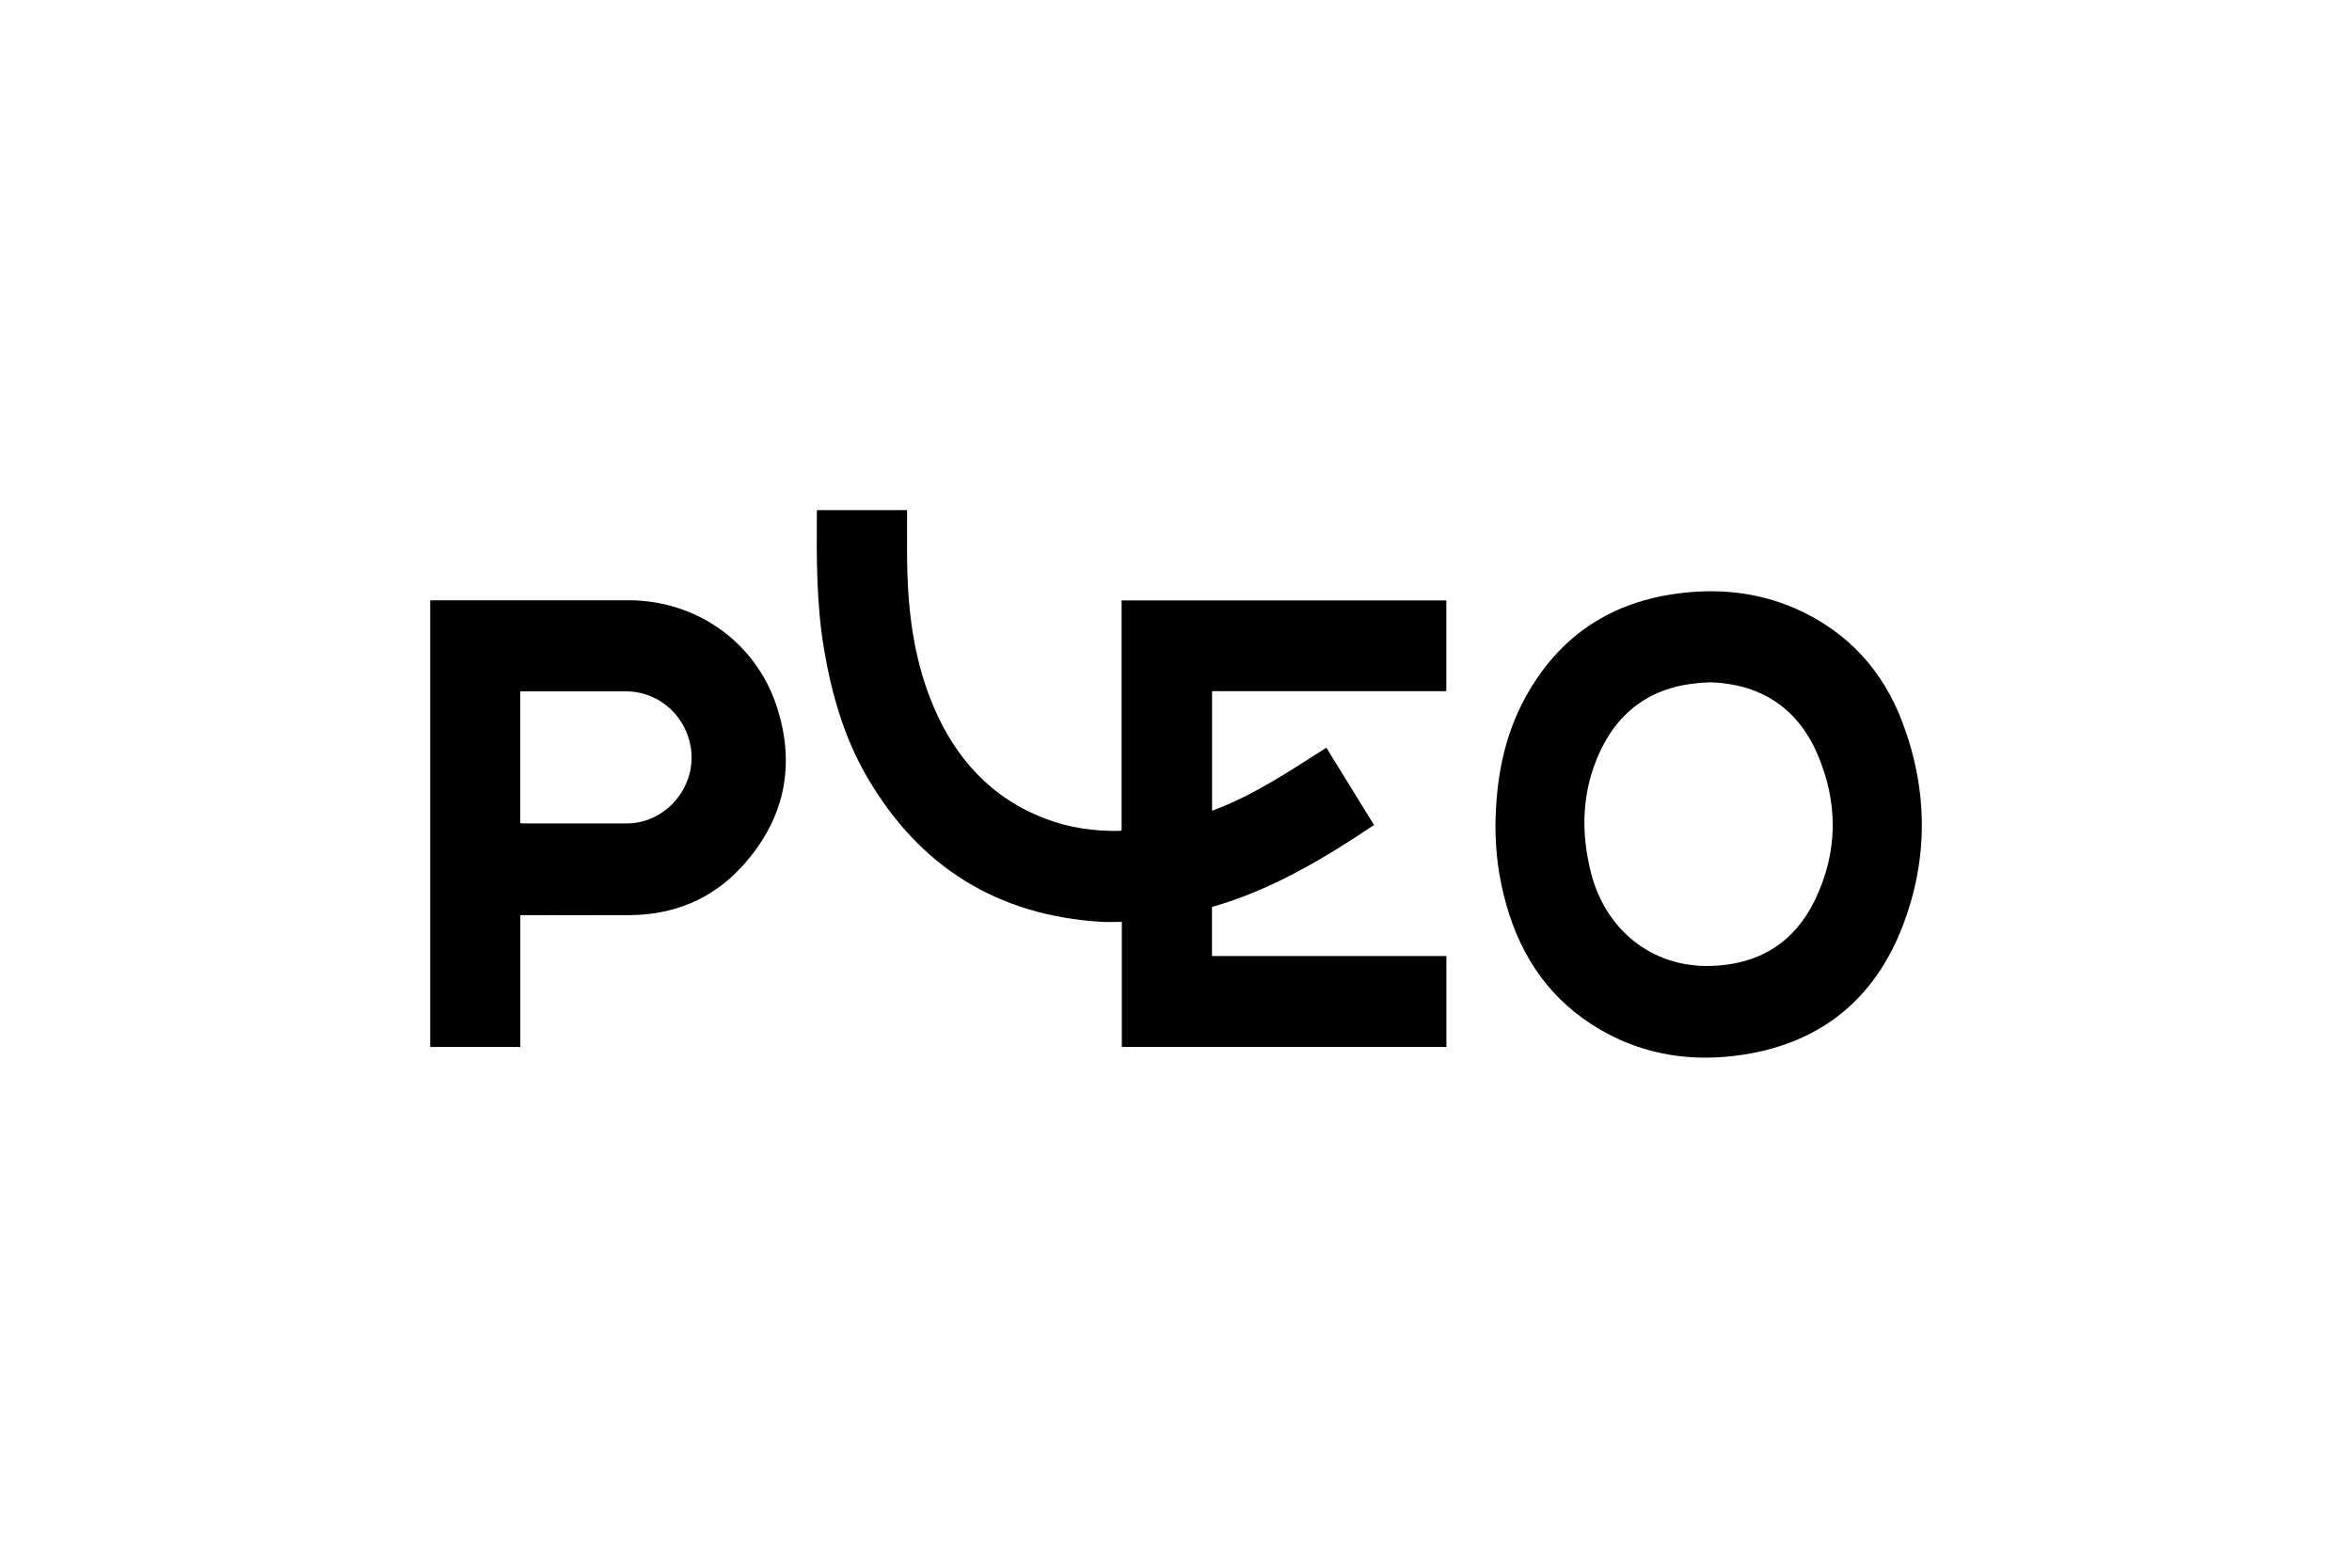
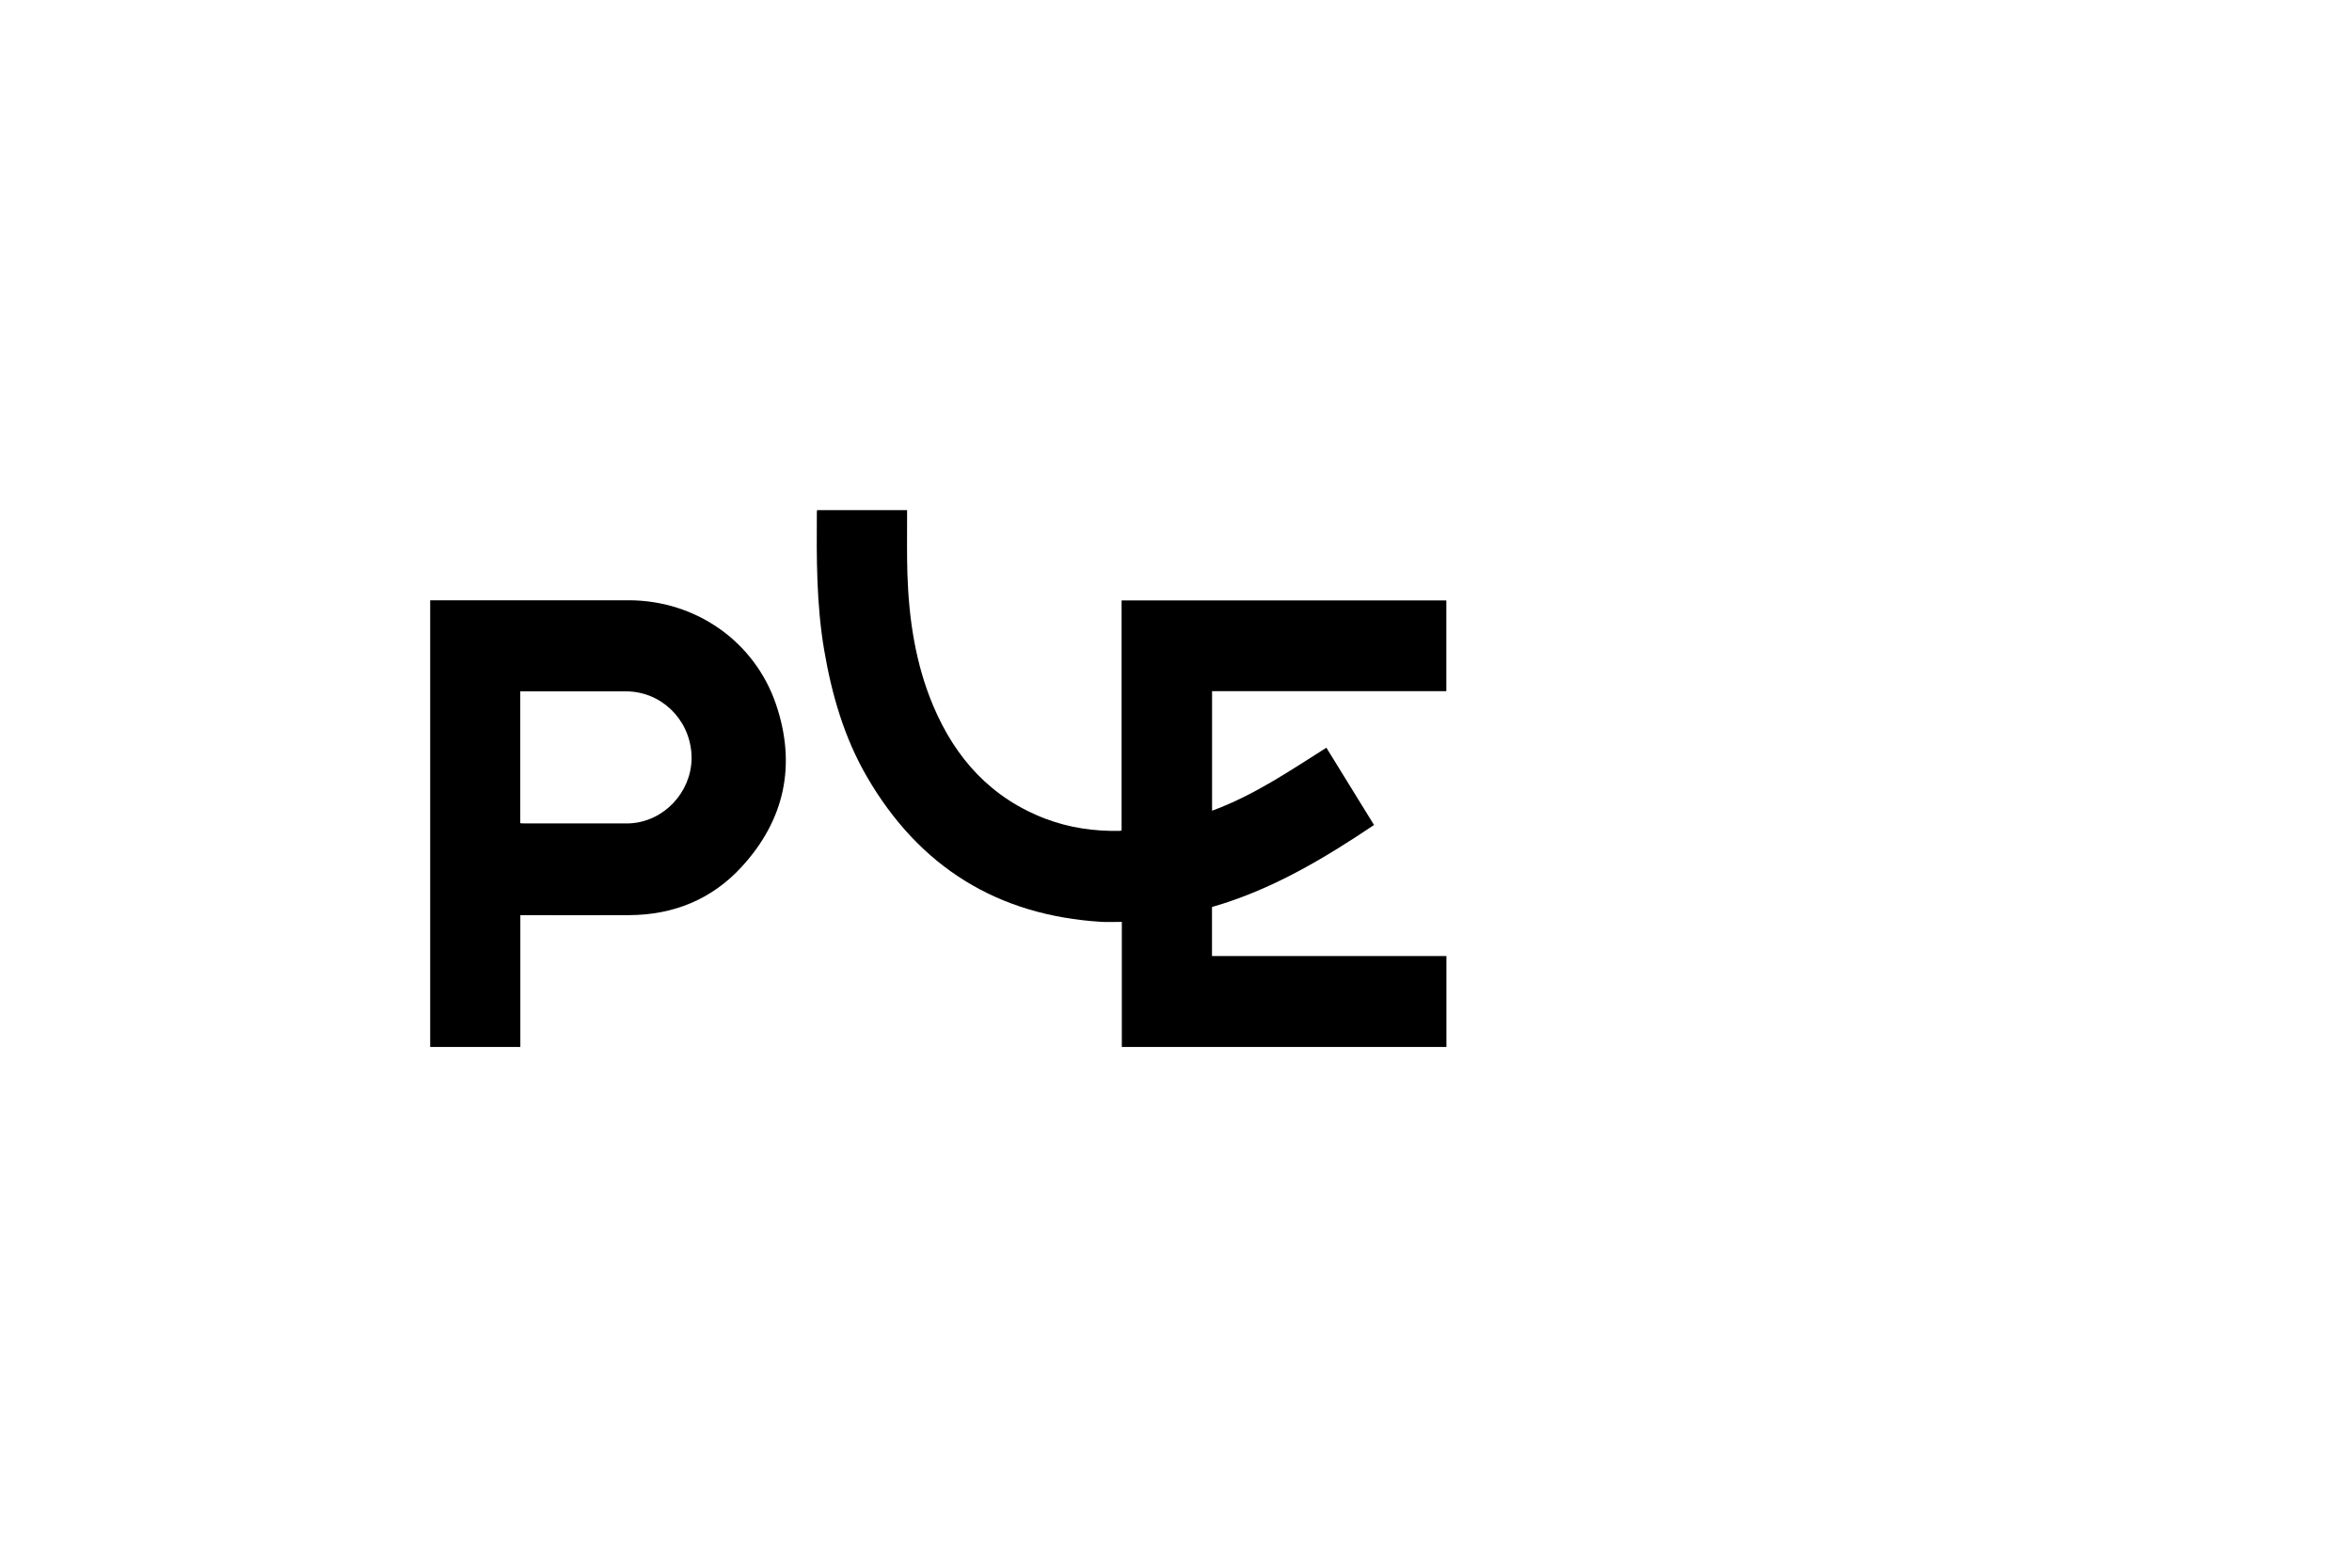
<svg xmlns="http://www.w3.org/2000/svg" id="Ebene_2" data-name="Ebene 2" width="300" height="200" viewBox="0 0 300 200">
  <defs>
    <style>
      .cls-1 {
        fill: none;
      }
    </style>
  </defs>
  <g id="Ebene_1-2" data-name="Ebene 1">
    <g>
      <g>
        <path d="M154.59,115.7v6.27h29.9v11.6h-41.4v-15.96c-.88,0-1.72,.04-2.55,0-13.31-.8-23.29-7.02-29.96-18.51-2.91-5.01-4.49-10.5-5.46-16.19-.99-5.82-.97-11.7-.93-17.57,0-.08,.02-.15,.03-.26h11.48c0,.19,0,.37,0,.55,.01,2.53-.04,5.07,.04,7.6,.19,5.78,1.03,11.44,3.29,16.81,2.84,6.73,7.4,11.78,14.34,14.42,3.03,1.15,6.18,1.6,9.41,1.54,.08,0,.15-.02,.28-.04v-29.36h41.42v11.58h-29.88v15.25c5.27-1.93,9.86-5.05,14.58-8.04,2.04,3.31,4.05,6.56,6.08,9.86-6.47,4.34-13.11,8.3-20.67,10.46Z" />
-         <path d="M190.75,105.23c.07-5.76,1.06-11.31,3.89-16.4,4.11-7.41,10.39-11.78,18.77-13.03,5.36-.8,10.62-.35,15.63,1.85,6.62,2.92,11.15,7.89,13.66,14.61,3.22,8.62,3.28,17.37-.04,25.95-3.55,9.19-10.33,14.75-20.11,16.31-6.43,1.03-12.67,.18-18.4-3.14-6.26-3.63-10.1-9.11-12.03-16.01-.98-3.49-1.36-6.55-1.38-10.13Zm27.33-18.18c-6.59,.17-11.33,3.06-14.03,8.91-2.29,4.95-2.45,10.15-1.11,15.41,1.8,7.08,7.61,12.11,15.37,11.86,6-.19,10.5-2.93,13.13-8.29,3.03-6.18,3.07-12.61,.31-18.88-2.6-5.92-7.38-8.83-13.68-9.02Z" />
        <path d="M54.87,76.58h.69c8.21,0,16.41,0,24.62,0,8.53,0,16.07,5.22,18.81,13.3,2.61,7.72,1.1,14.75-4.42,20.74-3.8,4.13-8.67,6.1-14.29,6.13-4.42,.03-8.84,0-13.26,0h-.65v16.82h-11.5v-57Zm11.49,28.44c.19,.01,.31,.03,.44,.03,4.43,0,8.87,0,13.3,0,.35,0,.7-.04,1.04-.09,4.24-.66,7.37-4.61,7.05-8.88-.33-4.45-3.94-7.87-8.34-7.88-4.31,0-8.61,0-12.92,0-.18,0-.37,0-.57,0v16.83Z" />
      </g>
      <rect class="cls-1" width="300" height="200" />
    </g>
  </g>
</svg>